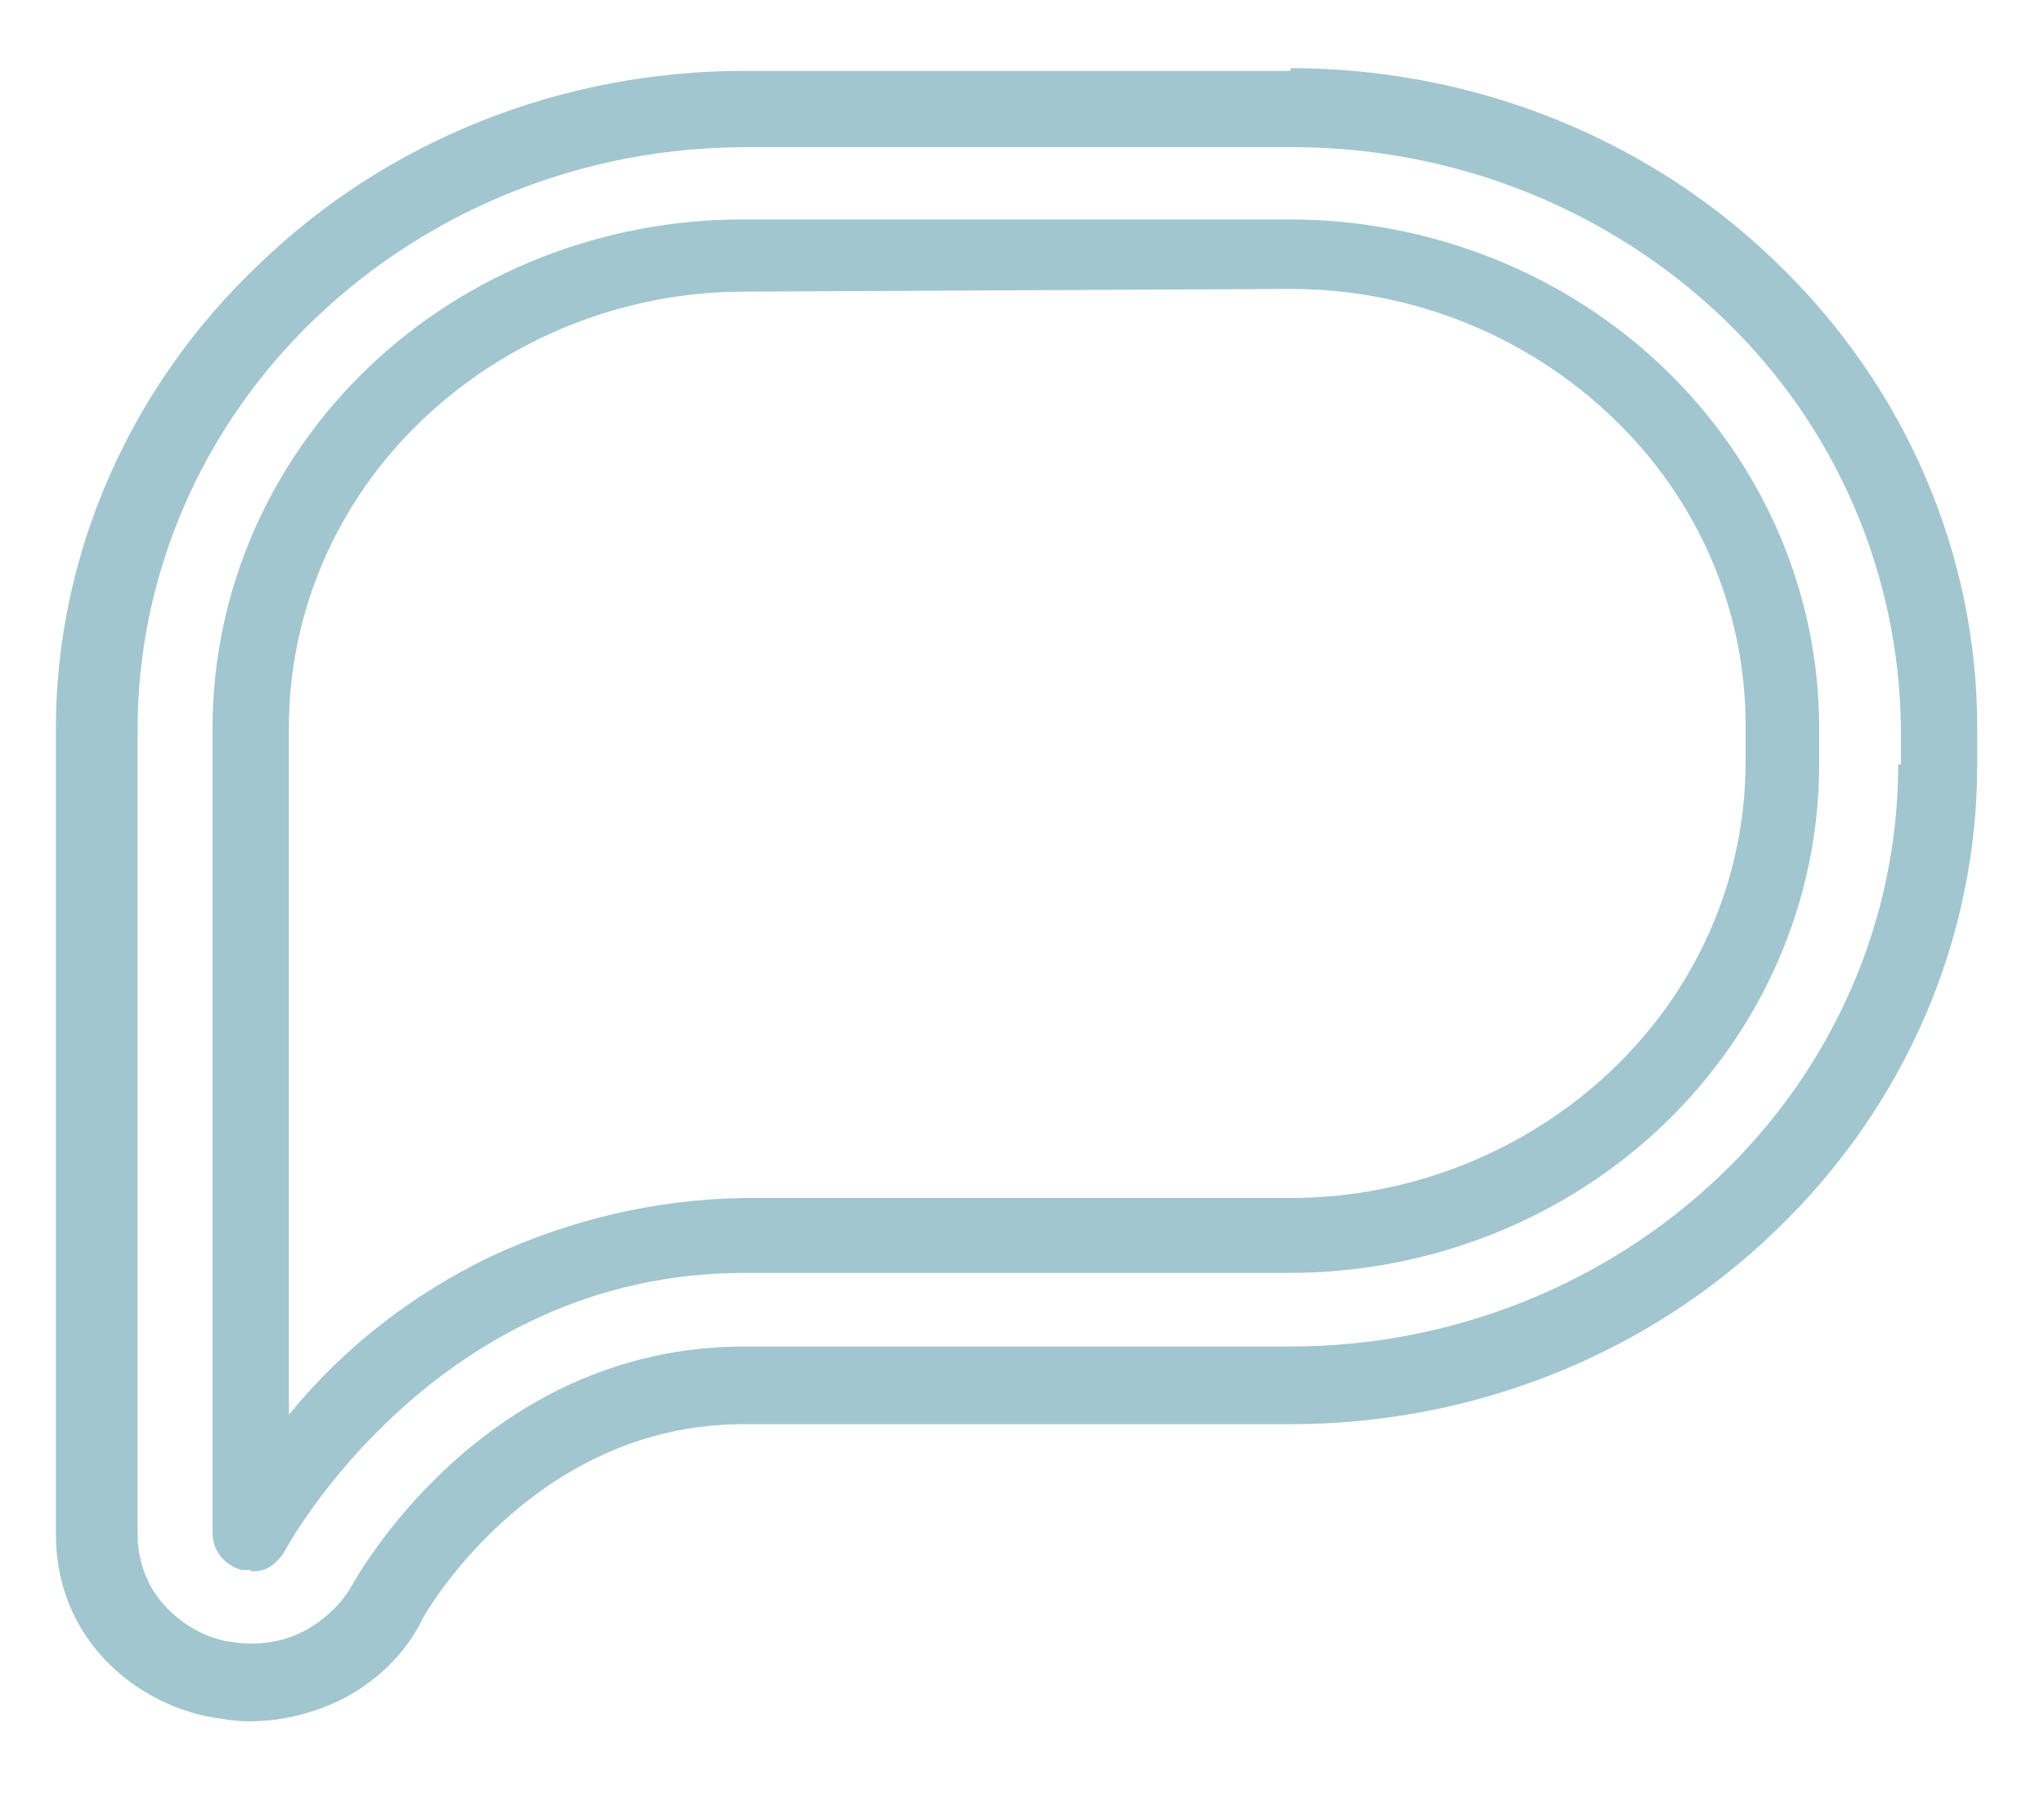
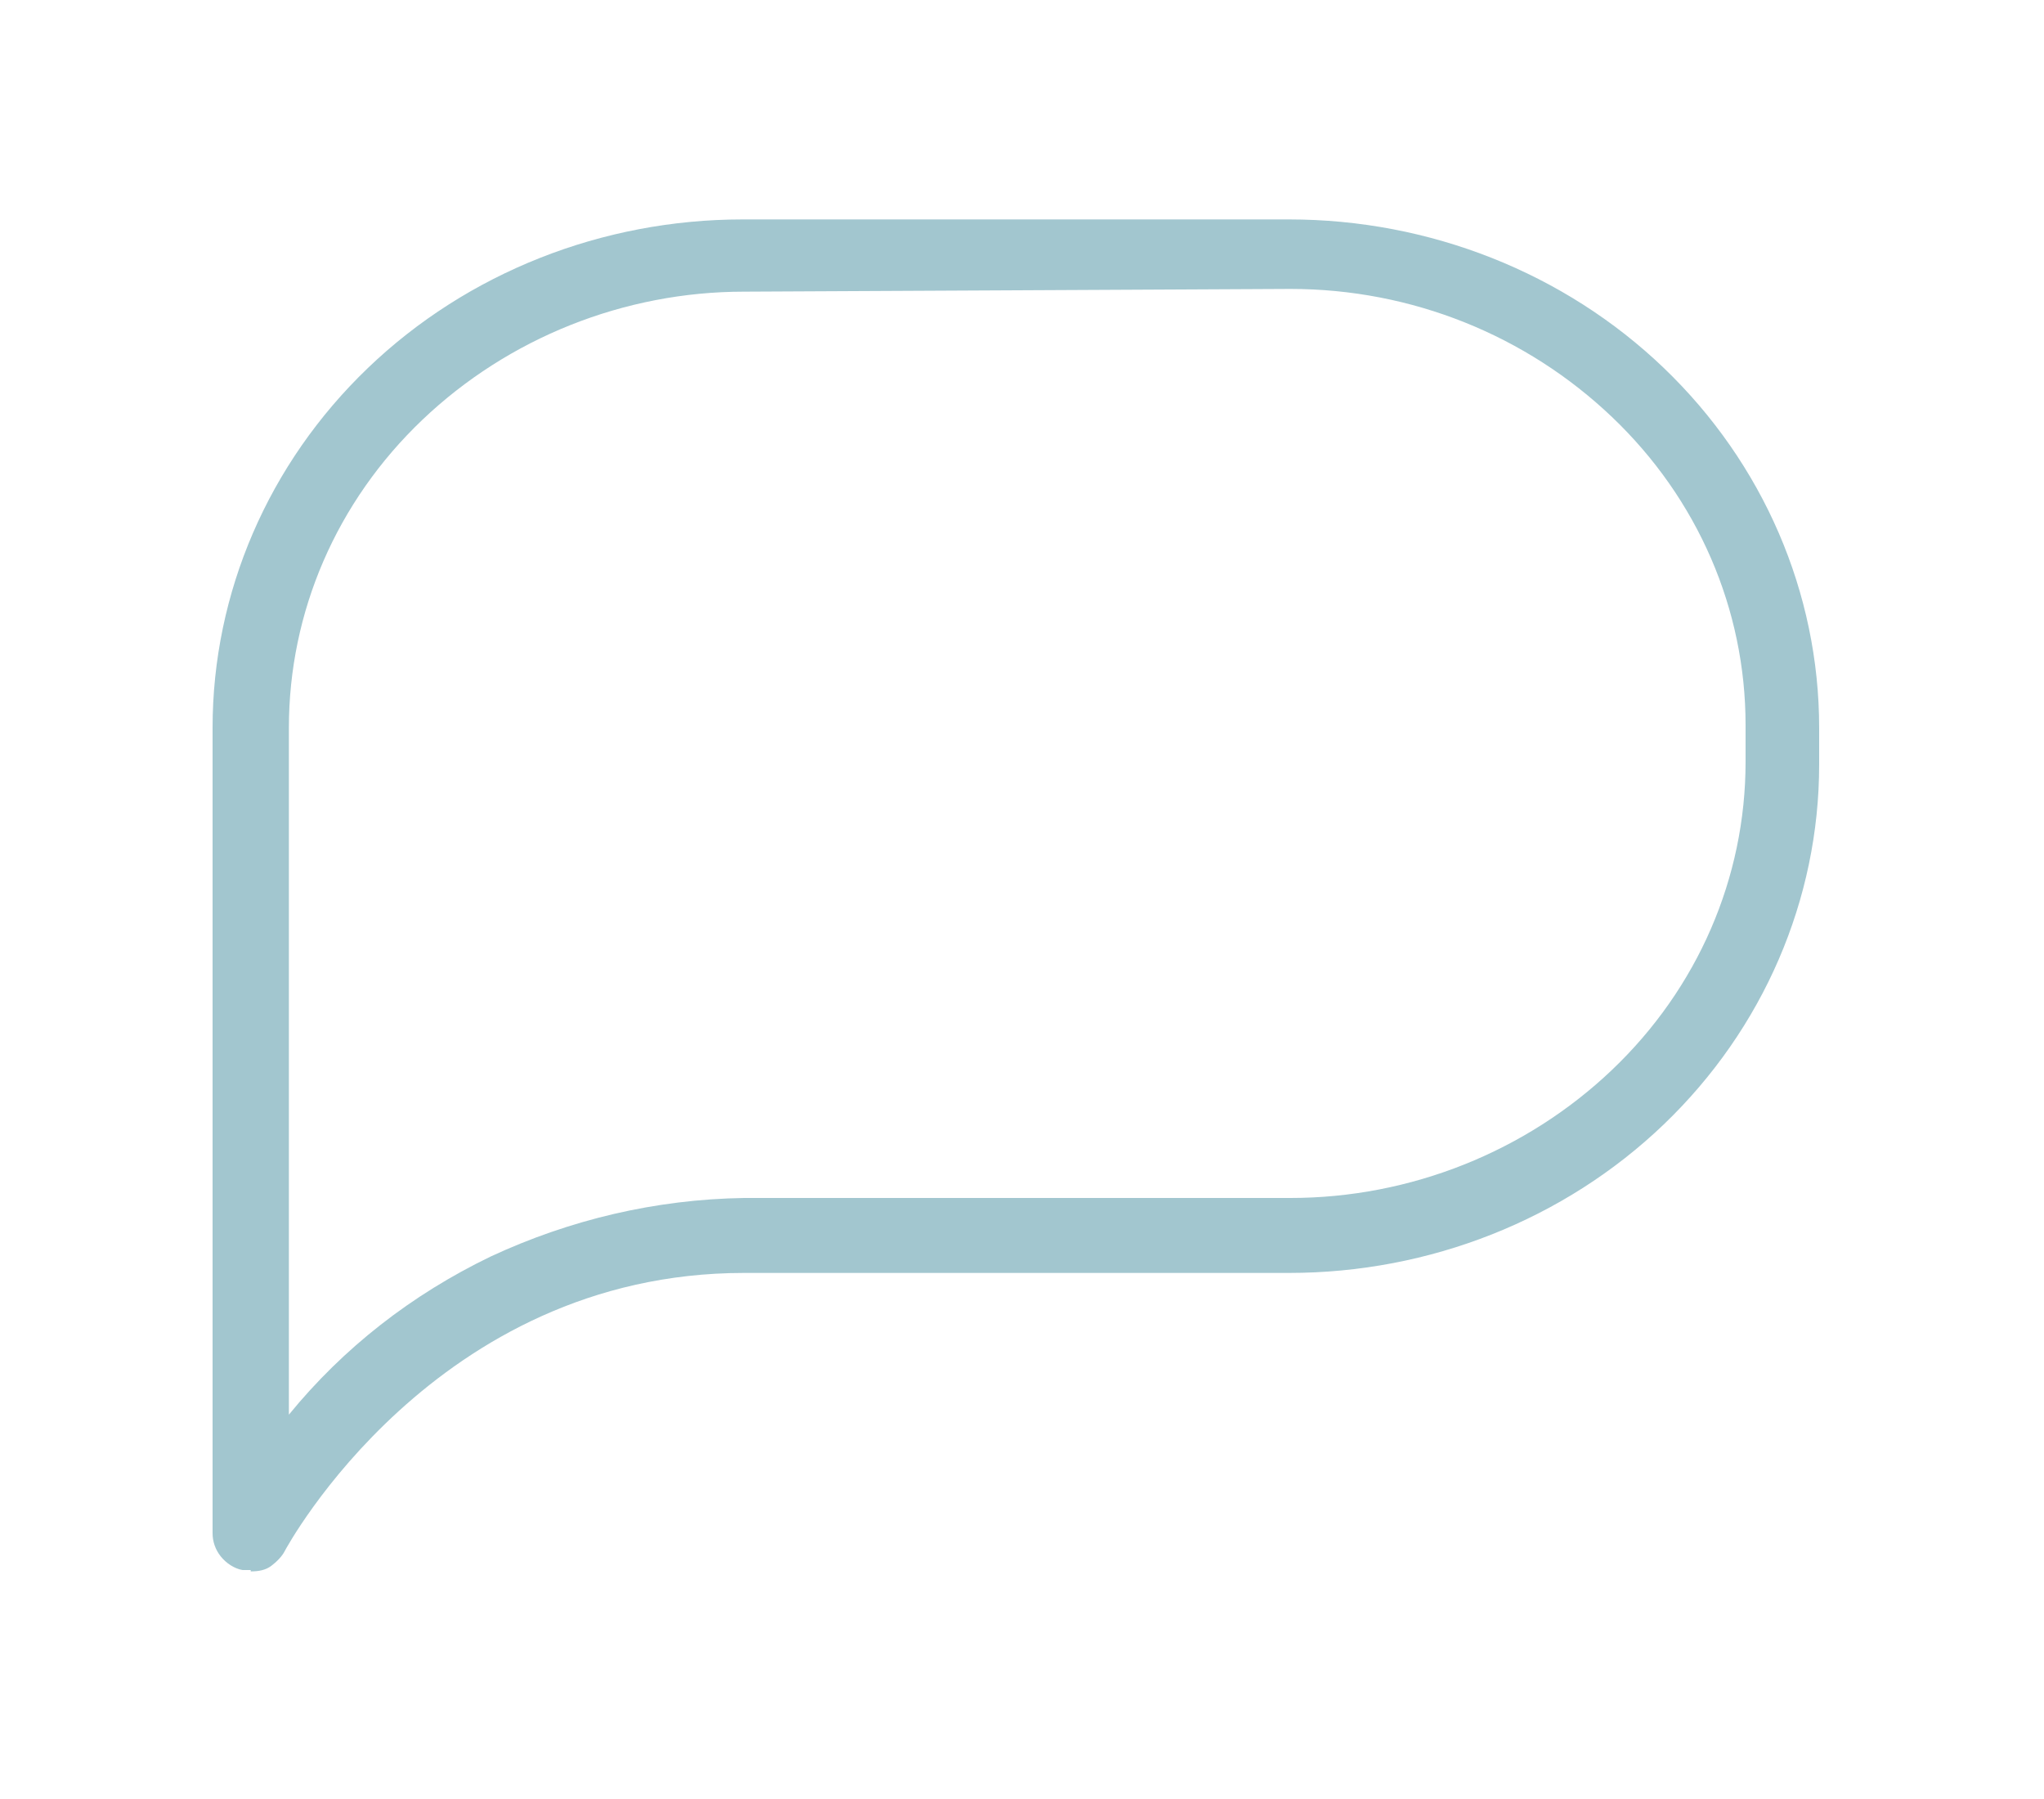
<svg xmlns="http://www.w3.org/2000/svg" version="1.1" id="Camada_1" x="0px" y="0px" viewBox="0 0 150 132" style="enable-background:new 0 0 150 132;" xml:space="preserve">
  <style type="text/css">
	.st0{fill:#A2C6CF;}
</style>
-   <path class="st0" d="M139.3,56.1c0,11.3-4.7,22.2-13.1,30.2c-8.4,8-19.7,12.5-31.5,12.5H54.6c-19.3,0-28.6,17.3-28.7,17.4  c-0.7,1.3-1.8,2.4-3.1,3.2c-1.3,0.8-2.8,1.2-4.4,1.2c-0.6,0-1.3-0.1-1.9-0.2c-1.8-0.4-3.4-1.4-4.6-2.8c-1.2-1.4-1.8-3.2-1.8-5V53.5  c0-11.3,4.7-22.2,13.1-30.2c8.4-8,19.7-12.5,31.5-12.5h40.2c11.8,0,23.1,4.5,31.5,12.5c8.4,8,13,18.9,13.1,30.2V56.1z M94.7,5.2  H54.6c-13.4,0-26.2,5.1-35.6,14.2C9.5,28.4,4.1,40.7,4.1,53.5v59.1c0,3.1,1,6.1,3,8.5c2,2.4,4.8,4.1,7.9,4.8  c1.1,0.2,2.2,0.4,3.3,0.4c2.6,0,5.2-0.7,7.5-2c2.2-1.3,4.1-3.2,5.2-5.5c0-0.1,8-14.3,23.5-14.3h40.2c13.4,0,26.2-5.1,35.6-14.2  c9.5-9.1,14.8-21.4,14.8-34.2v-2.7c0-12.8-5.3-25.1-14.8-34.2C120.9,10.1,108.1,5,94.7,5" />
  <path class="st0" d="M54.6,21.4c-8.8,0-17.3,3.4-23.6,9.4c-6.3,6-9.8,14.1-9.8,22.6v50.4c4-4.9,9-8.8,14.8-11.6  c5.8-2.7,12.1-4.2,18.6-4.3h40.1c8.8,0,17.3-3.4,23.6-9.4c6.3-6,9.8-14.1,9.8-22.6v-2.7c0-8.5-3.5-16.6-9.8-22.6  c-6.3-6-14.7-9.4-23.6-9.4L54.6,21.4z M18.4,115.2c-0.2,0-0.4,0-0.6,0c-0.6-0.1-1.2-0.5-1.6-1c-0.4-0.5-0.6-1.1-0.6-1.7V53.4  C15.6,43.5,19.7,34,27,27c7.3-7,17.2-10.9,27.5-10.9h40.1c10.3,0,20.2,3.9,27.5,10.9c7.3,7,11.4,16.5,11.4,26.4v2.7  c0,9.9-4.1,19.4-11.4,26.4c-7.3,7-17.2,10.9-27.5,10.9H54.6c-22.7,0-33.6,20.2-33.7,20.4c-0.2,0.4-0.6,0.8-1,1.1  c-0.4,0.3-0.9,0.4-1.5,0.4" />
</svg>